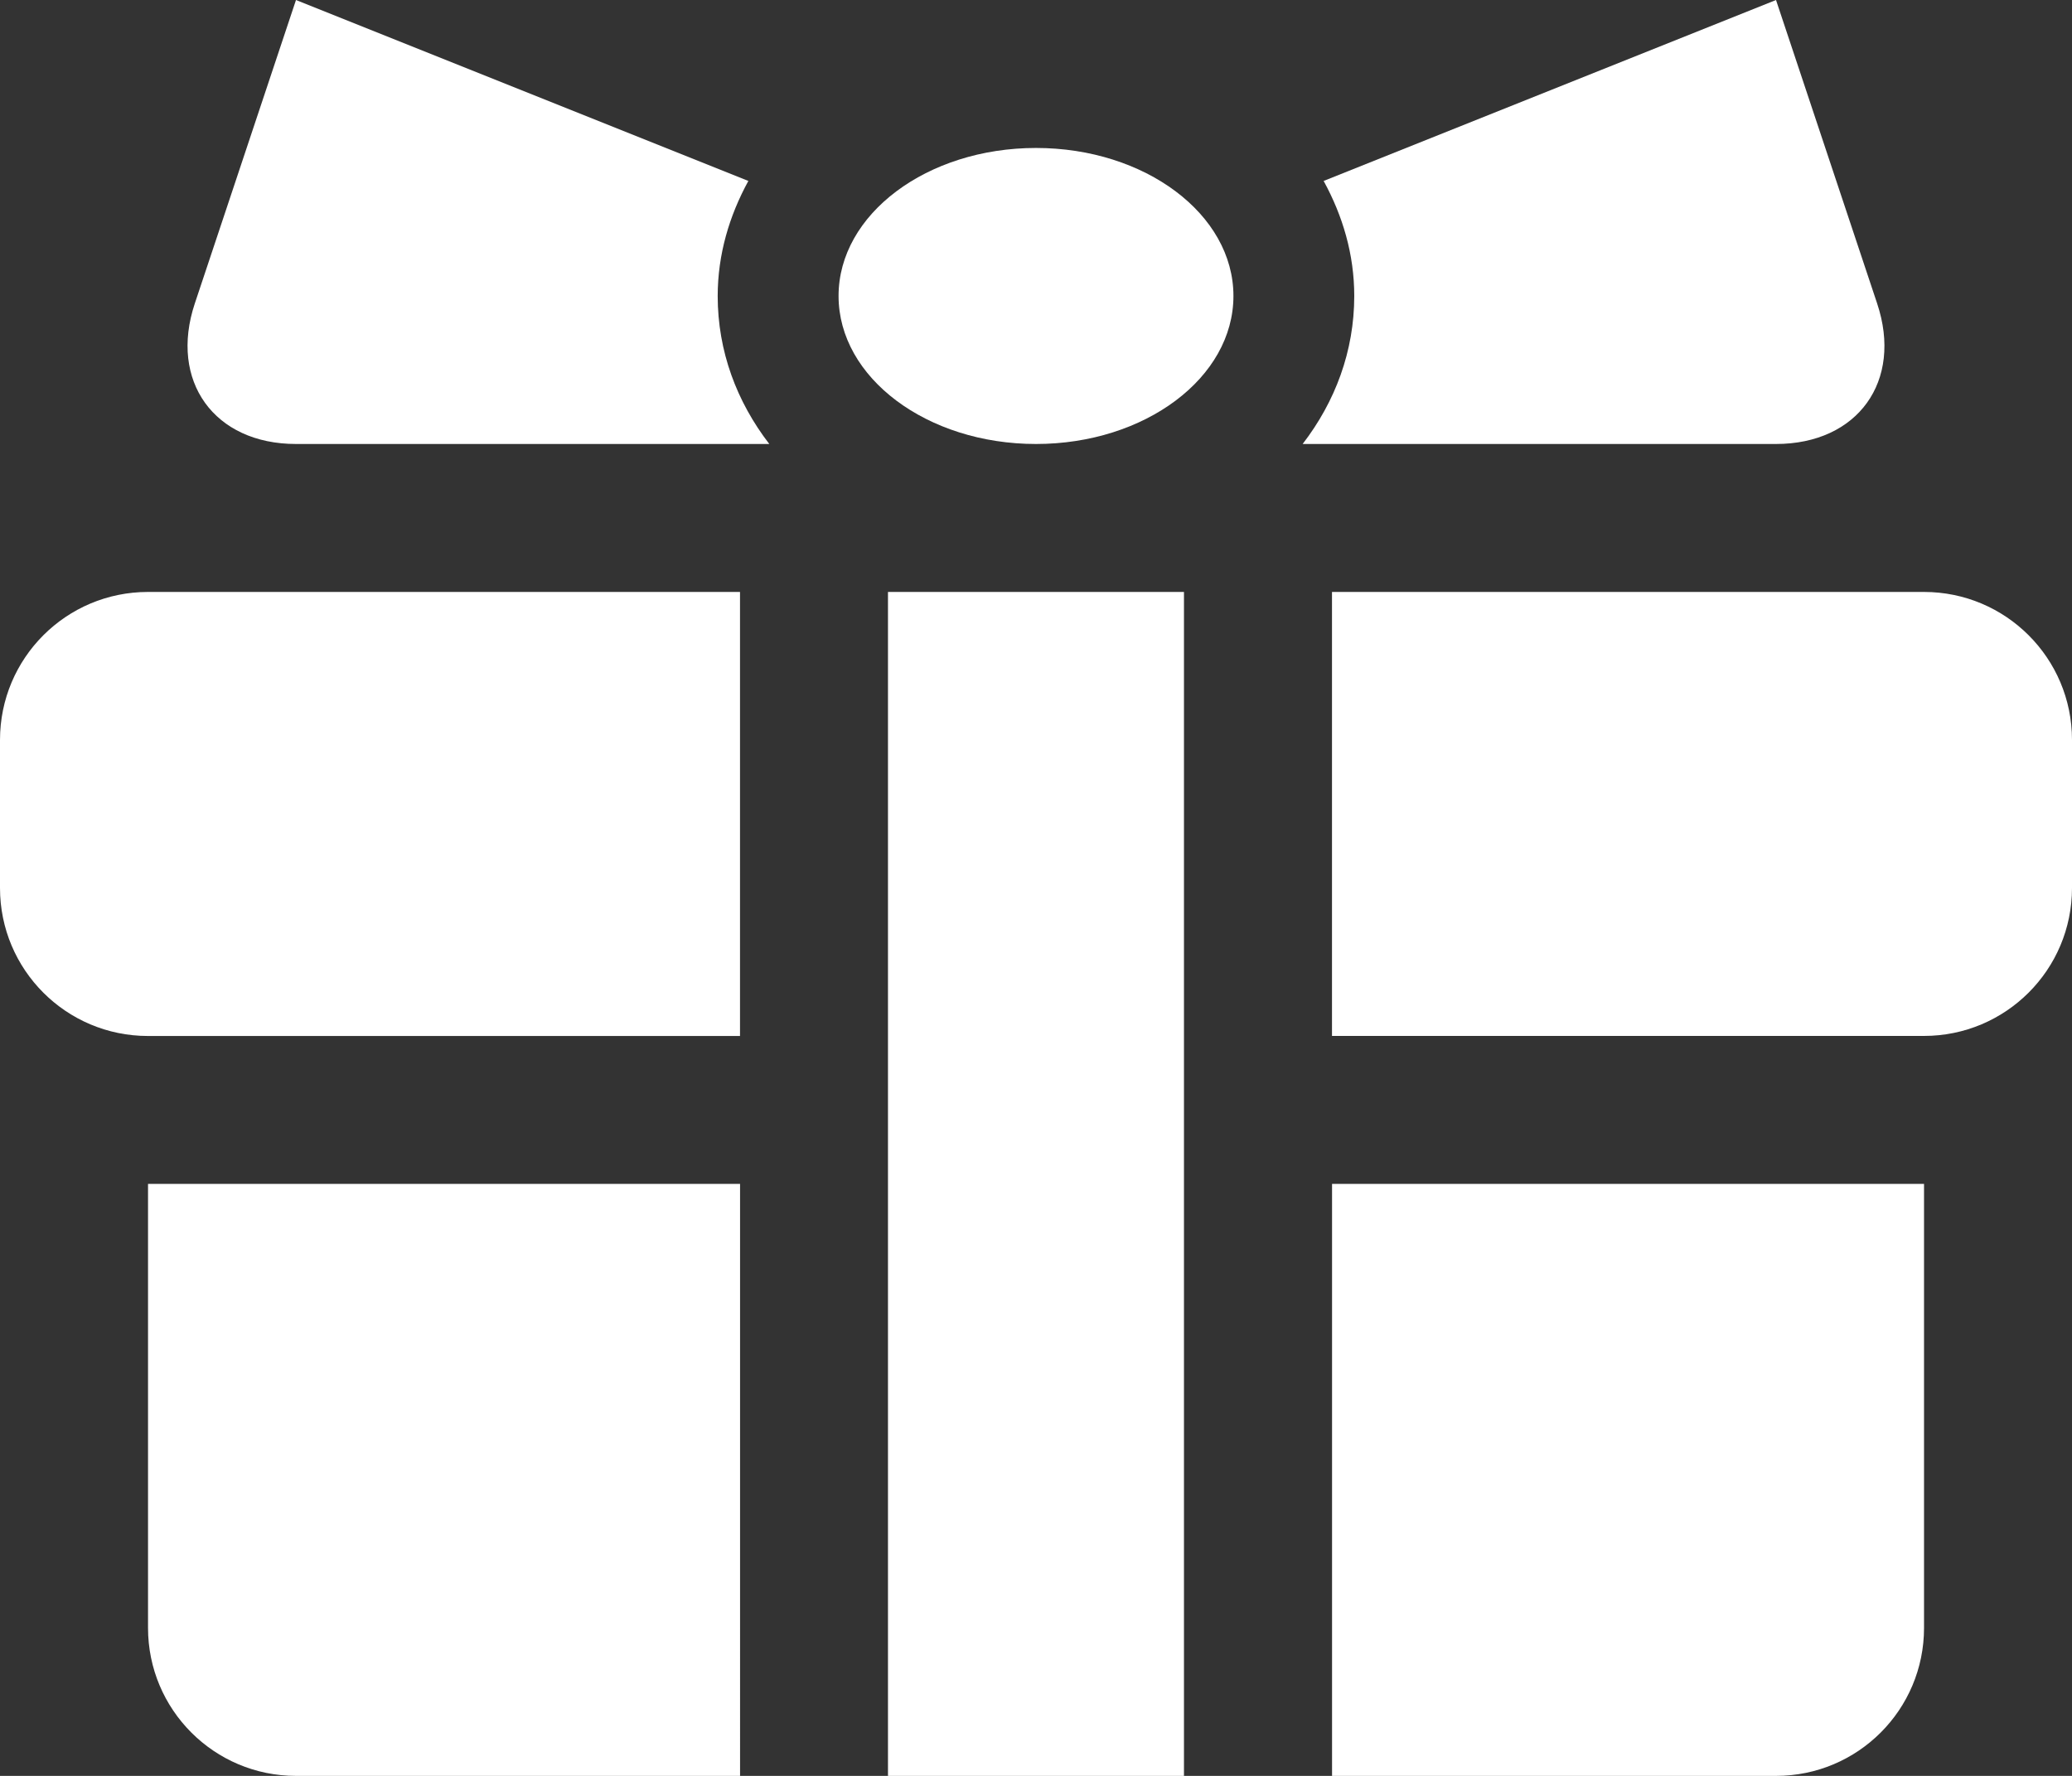
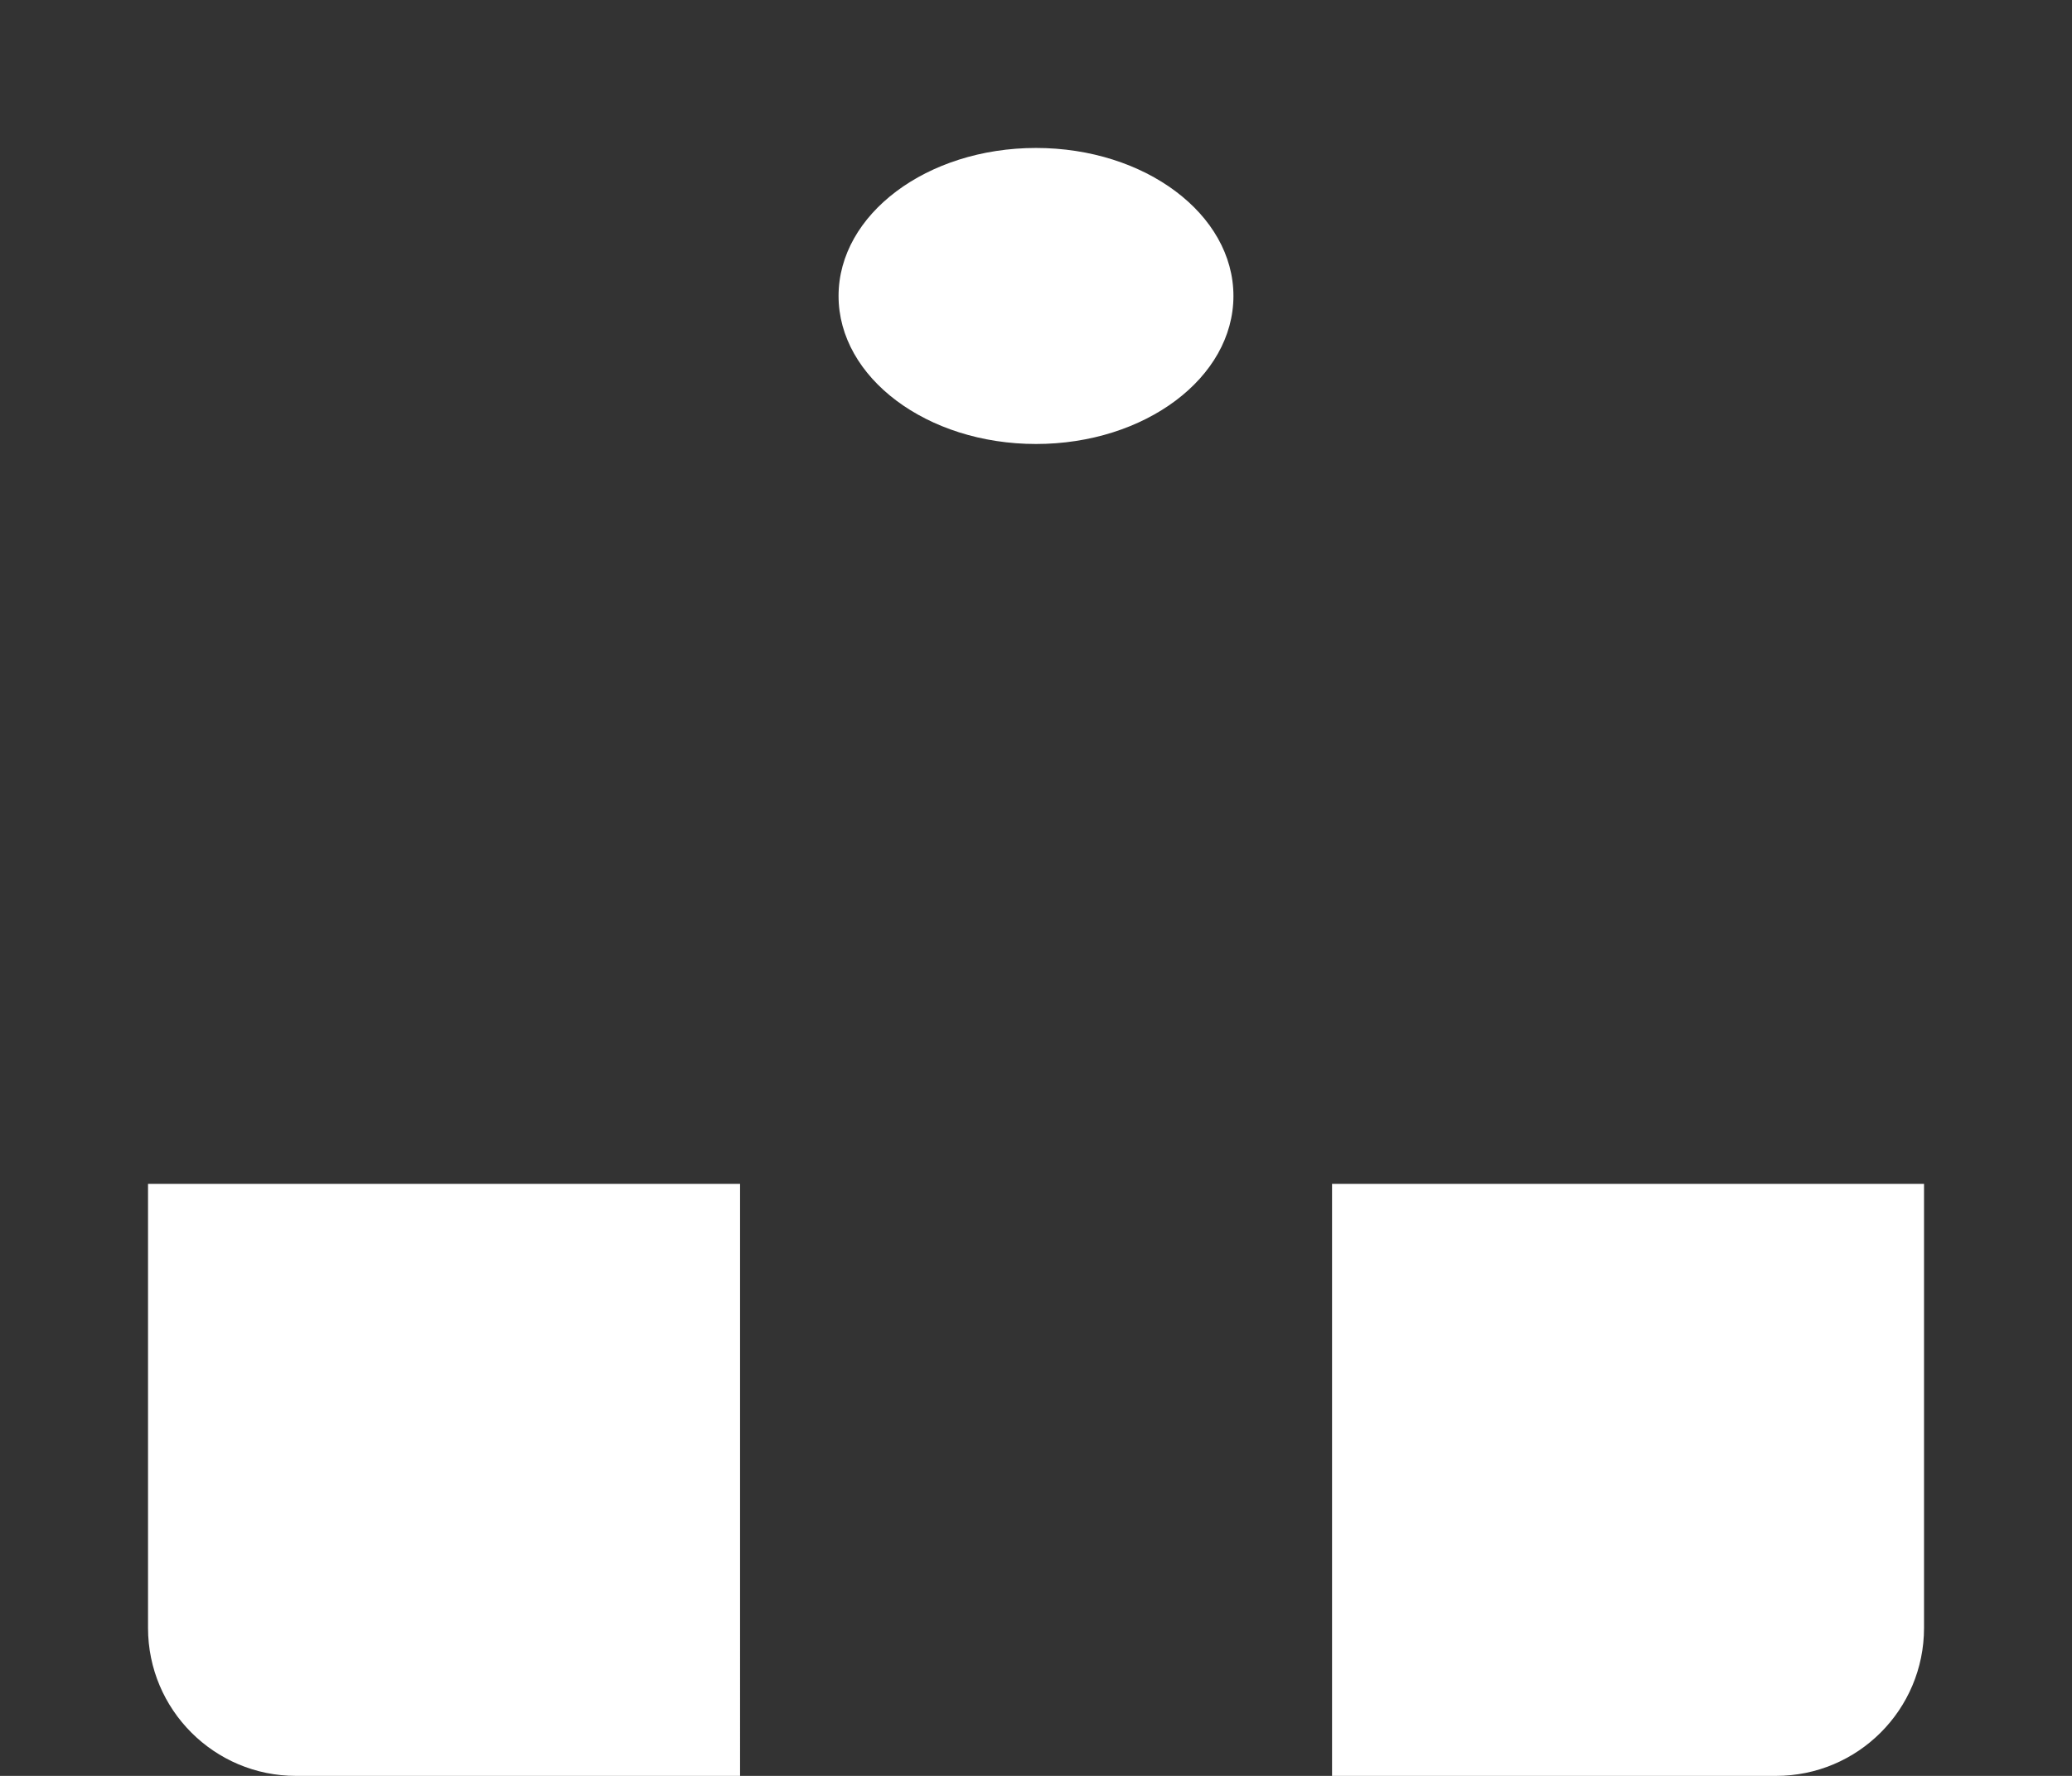
<svg xmlns="http://www.w3.org/2000/svg" version="1.1" id="レイヤー_1" x="0px" y="0px" width="37.696px" height="32.311px" viewBox="0 0 37.696 32.311" style="enable-background:new 0 0 37.696 32.311;" xml:space="preserve">
  <rect x="0" y="0" width="37.696" height="32.311" fill="#333333" stroke="none" />
  <style type="text/css">
	.st0{fill:#FFFFFF;}
</style>
  <g>
    <path class="st0" d="M2.693,21.54v8.078c0,1.488,1.204,2.693,2.693,2.693h8.078V21.54H2.693z" />
    <path class="st0" d="M24.233,32.311h8.078c1.488,0,2.693-1.204,2.693-2.693V21.54h-10.77V32.311z" />
-     <path class="st0" d="M2.693,10.77C1.204,10.77,0,11.975,0,13.463v2.693c0,1.488,1.204,2.693,2.693,2.693h10.77v-5.385V10.77H2.693z   " />
-     <path class="st0" d="M35.003,10.77h-10.77v2.693v5.385h10.77c1.488,0,2.693-1.204,2.693-2.693v-2.693   C37.696,11.975,36.491,10.77,35.003,10.77z" />
-     <polygon class="st0" points="16.155,10.77 16.155,13.463 16.155,18.848 16.155,21.54 16.155,32.311 21.54,32.311 21.54,21.54    21.54,18.848 21.54,13.463 21.54,10.77  " />
    <ellipse class="st0" cx="18.848" cy="5.385" rx="3.592" ry="2.693" />
-     <path class="st0" d="M34.151,5.522L32.311,0l-8.23,3.292c0.347,0.634,0.557,1.336,0.557,2.093c0,1.004-0.347,1.925-0.939,2.693   h8.611C33.799,8.078,34.622,6.934,34.151,5.522z" />
-     <path class="st0" d="M13.615,3.292L5.385,0L3.544,5.522C3.074,6.934,3.897,8.078,5.385,8.078h8.611   c-0.592-0.768-0.939-1.688-0.939-2.693C13.058,4.628,13.268,3.926,13.615,3.292z" />
  </g>
</svg>